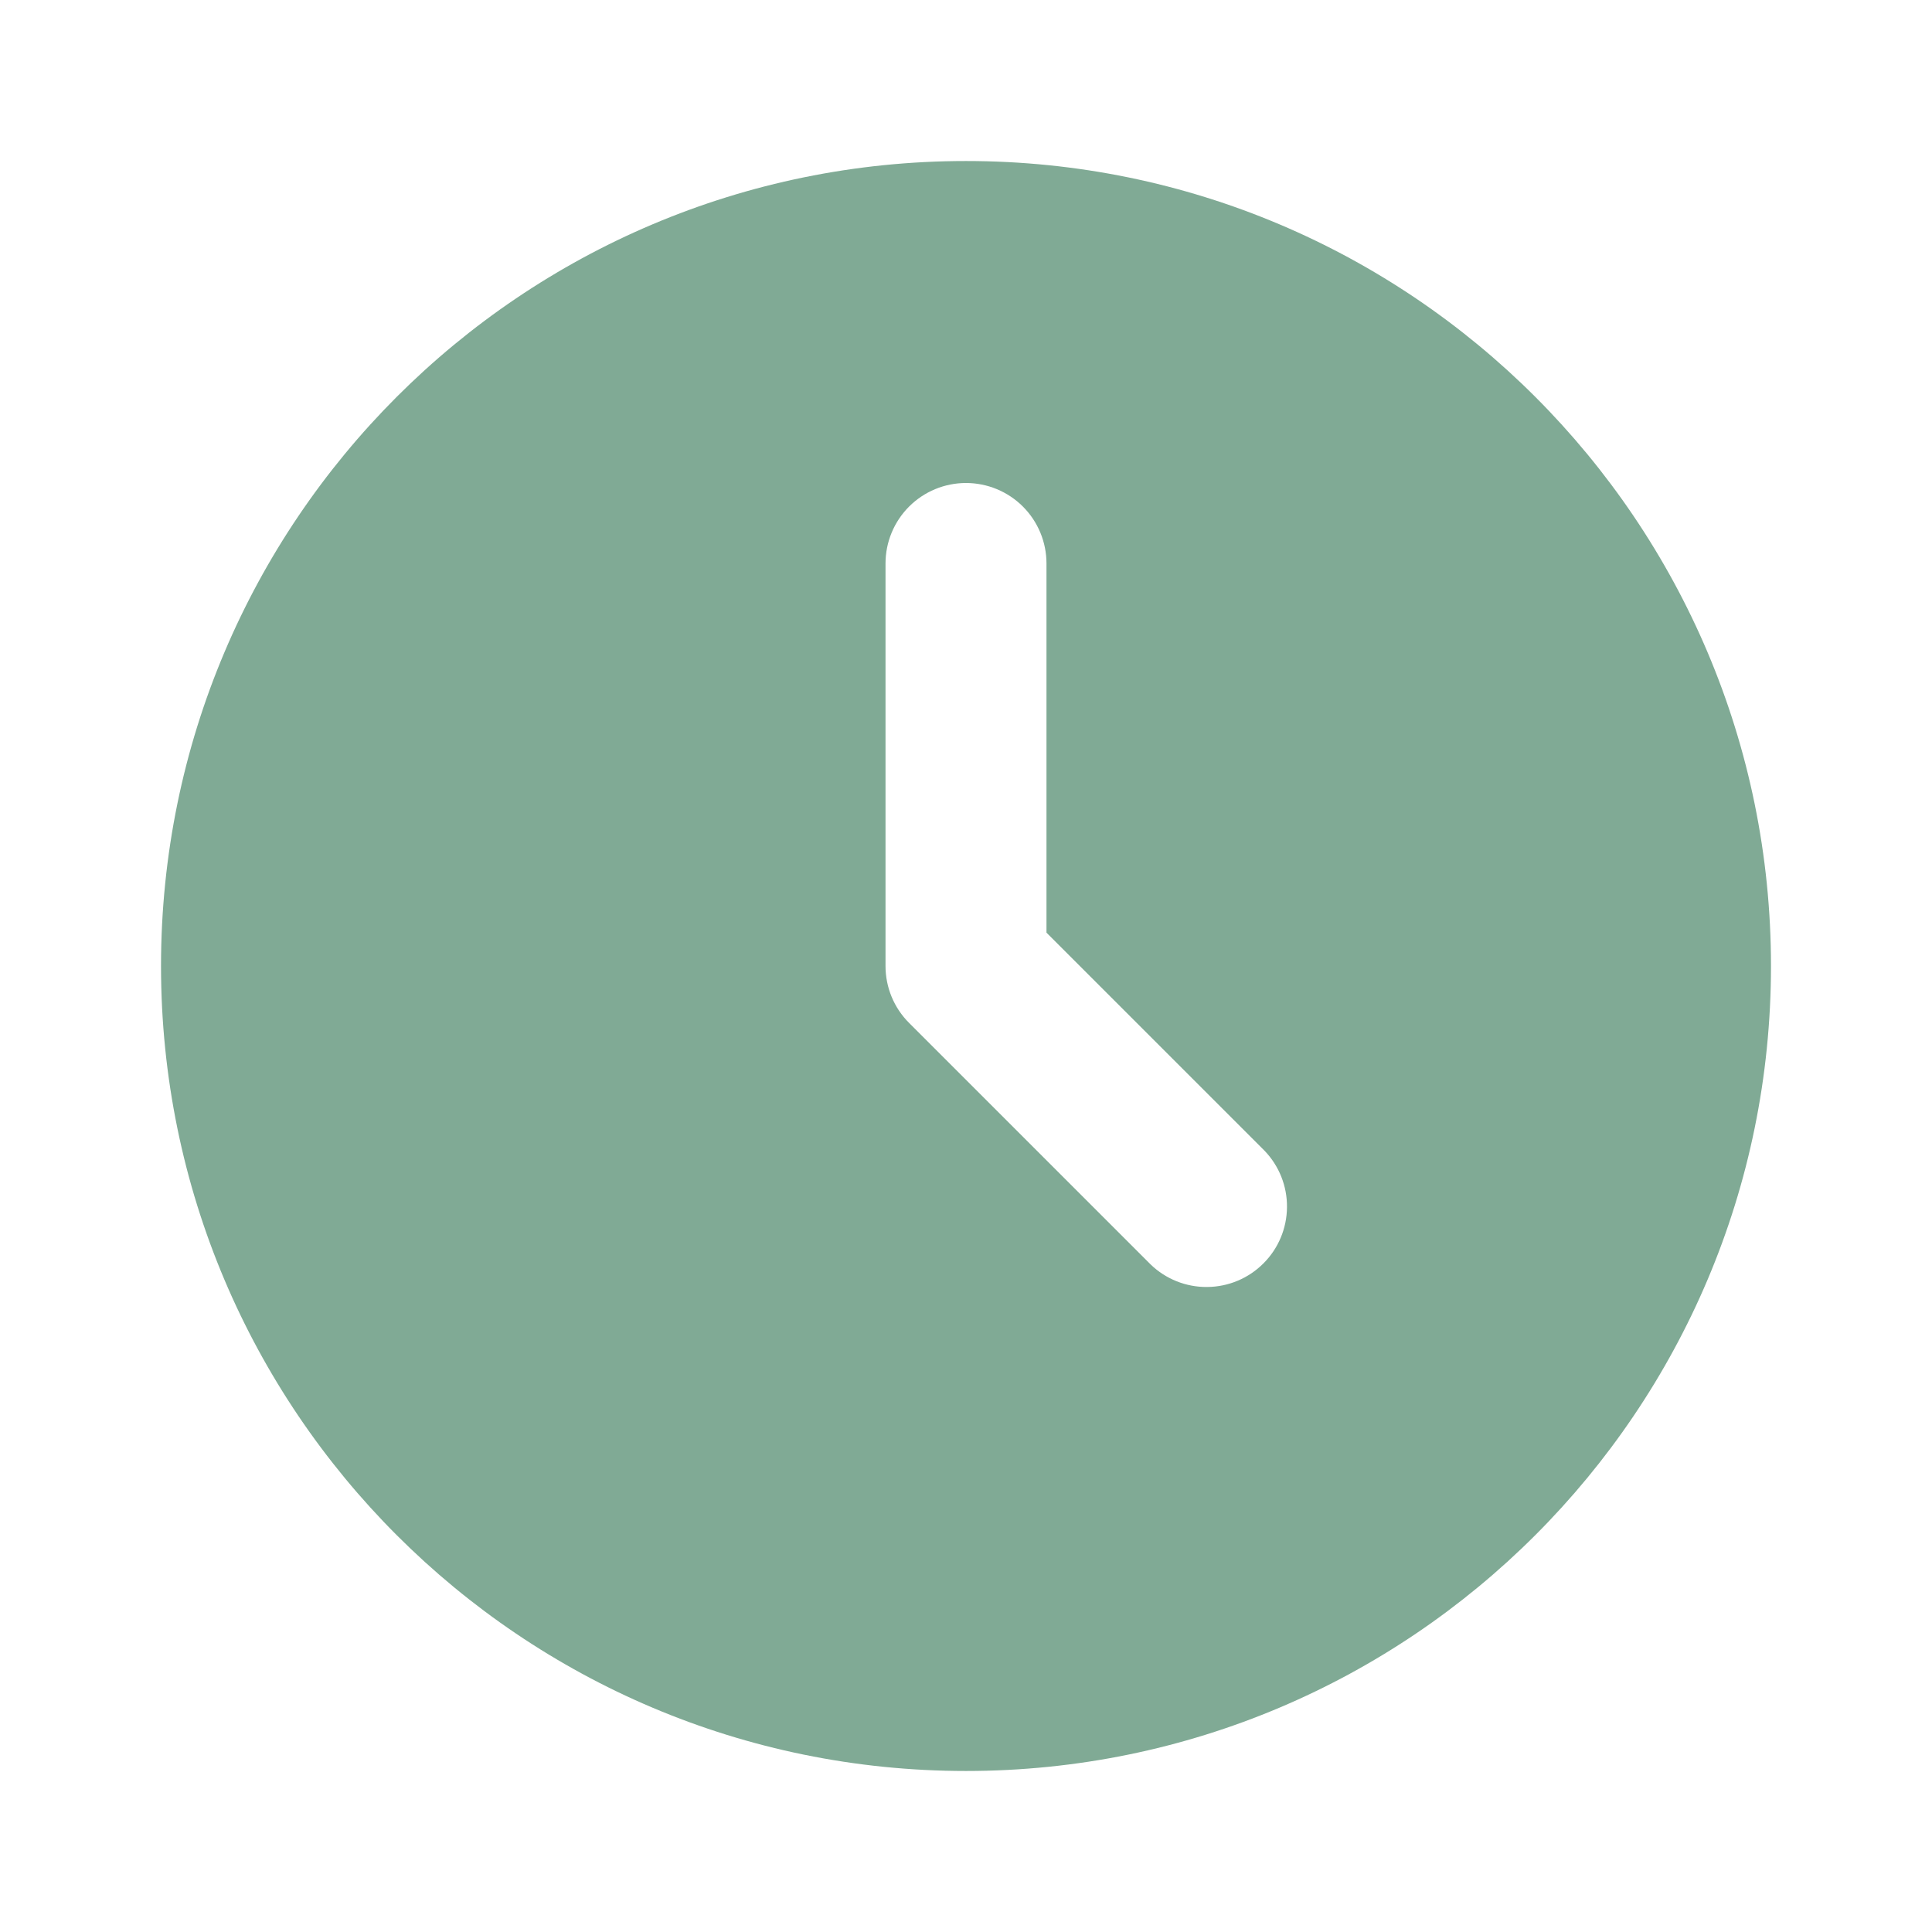
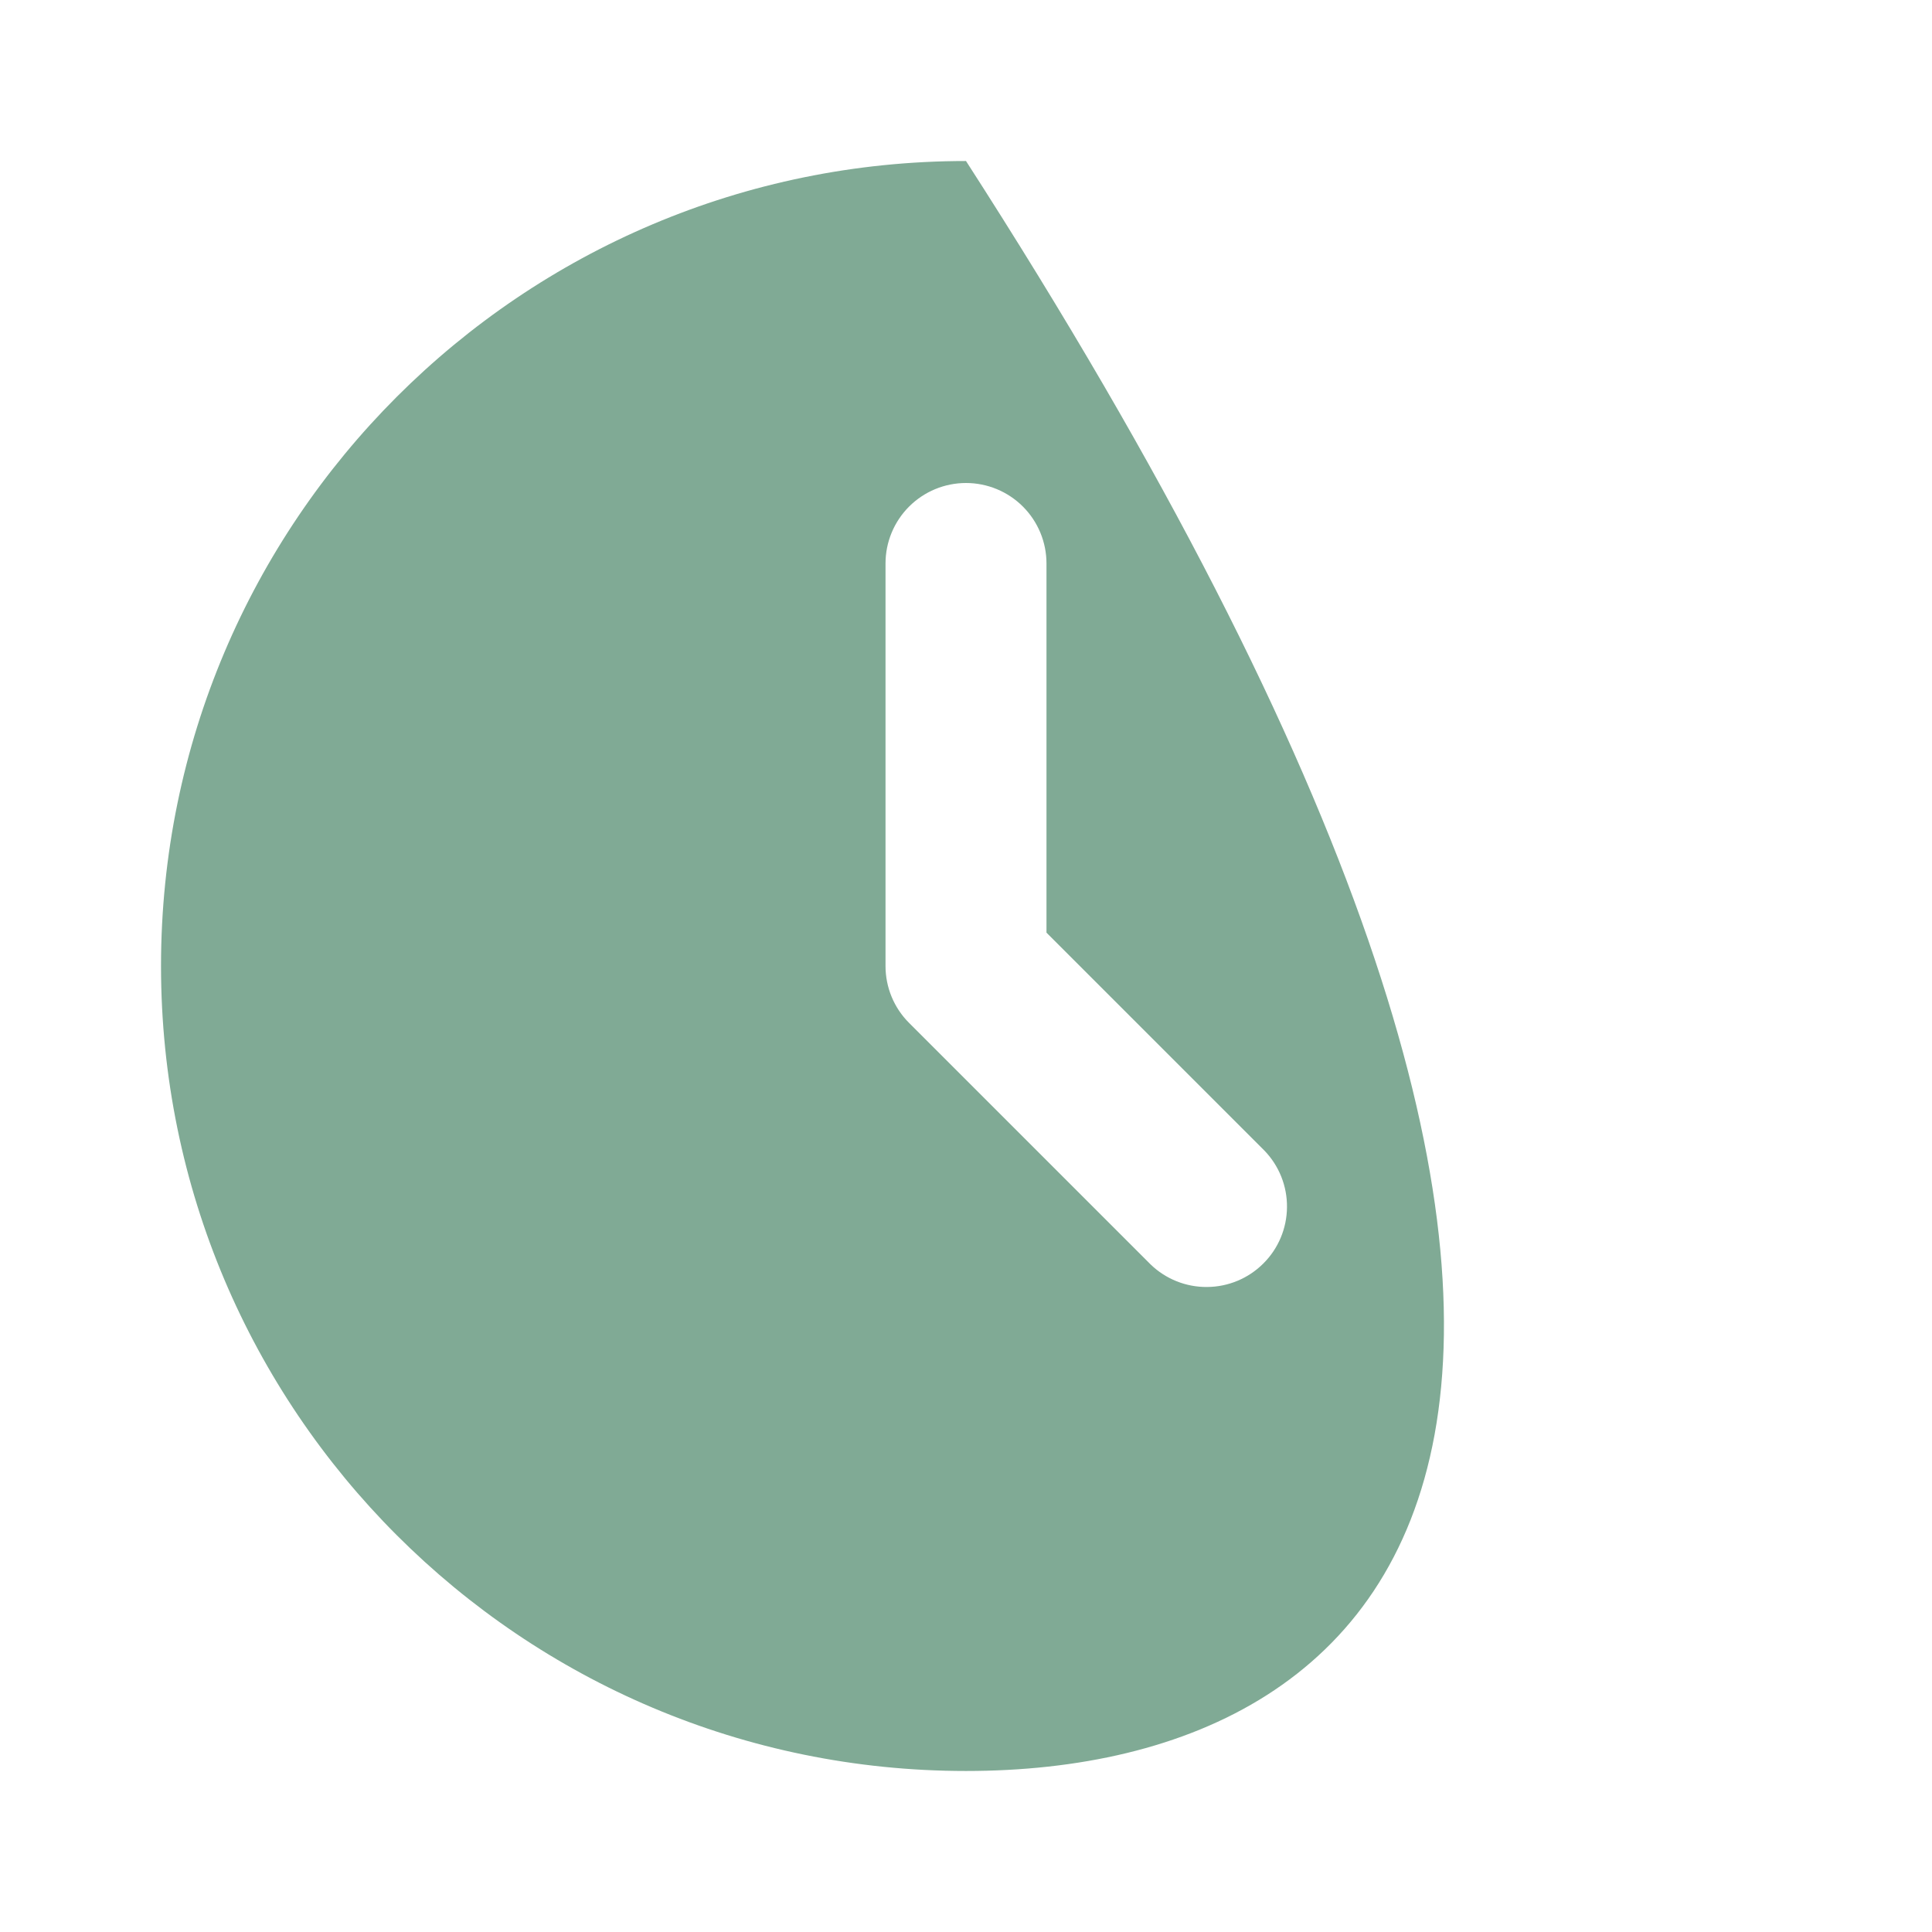
<svg xmlns="http://www.w3.org/2000/svg" width="35" height="35" viewBox="0 0 35 35" fill="none">
-   <path d="M17.5 2.917C25.554 2.917 32.083 9.446 32.083 17.5C32.083 25.555 25.554 32.083 17.5 32.083C9.446 32.083 2.917 25.555 2.917 17.5C2.917 9.446 9.446 2.917 17.5 2.917ZM17.5 8.75C17.113 8.75 16.742 8.904 16.469 9.177C16.195 9.451 16.042 9.822 16.042 10.208V17.5C16.042 17.887 16.195 18.258 16.469 18.531L20.844 22.906C21.119 23.172 21.487 23.319 21.87 23.315C22.252 23.312 22.618 23.159 22.888 22.888C23.159 22.618 23.312 22.252 23.315 21.87C23.319 21.488 23.172 21.119 22.906 20.844L18.958 16.896V10.208C18.958 9.822 18.805 9.451 18.531 9.177C18.258 8.904 17.887 8.75 17.5 8.75Z" fill="#80AA95" />
+   <path d="M17.5 2.917C32.083 25.555 25.554 32.083 17.5 32.083C9.446 32.083 2.917 25.555 2.917 17.5C2.917 9.446 9.446 2.917 17.5 2.917ZM17.5 8.75C17.113 8.75 16.742 8.904 16.469 9.177C16.195 9.451 16.042 9.822 16.042 10.208V17.5C16.042 17.887 16.195 18.258 16.469 18.531L20.844 22.906C21.119 23.172 21.487 23.319 21.87 23.315C22.252 23.312 22.618 23.159 22.888 22.888C23.159 22.618 23.312 22.252 23.315 21.87C23.319 21.488 23.172 21.119 22.906 20.844L18.958 16.896V10.208C18.958 9.822 18.805 9.451 18.531 9.177C18.258 8.904 17.887 8.75 17.5 8.75Z" fill="#80AA95" />
</svg>